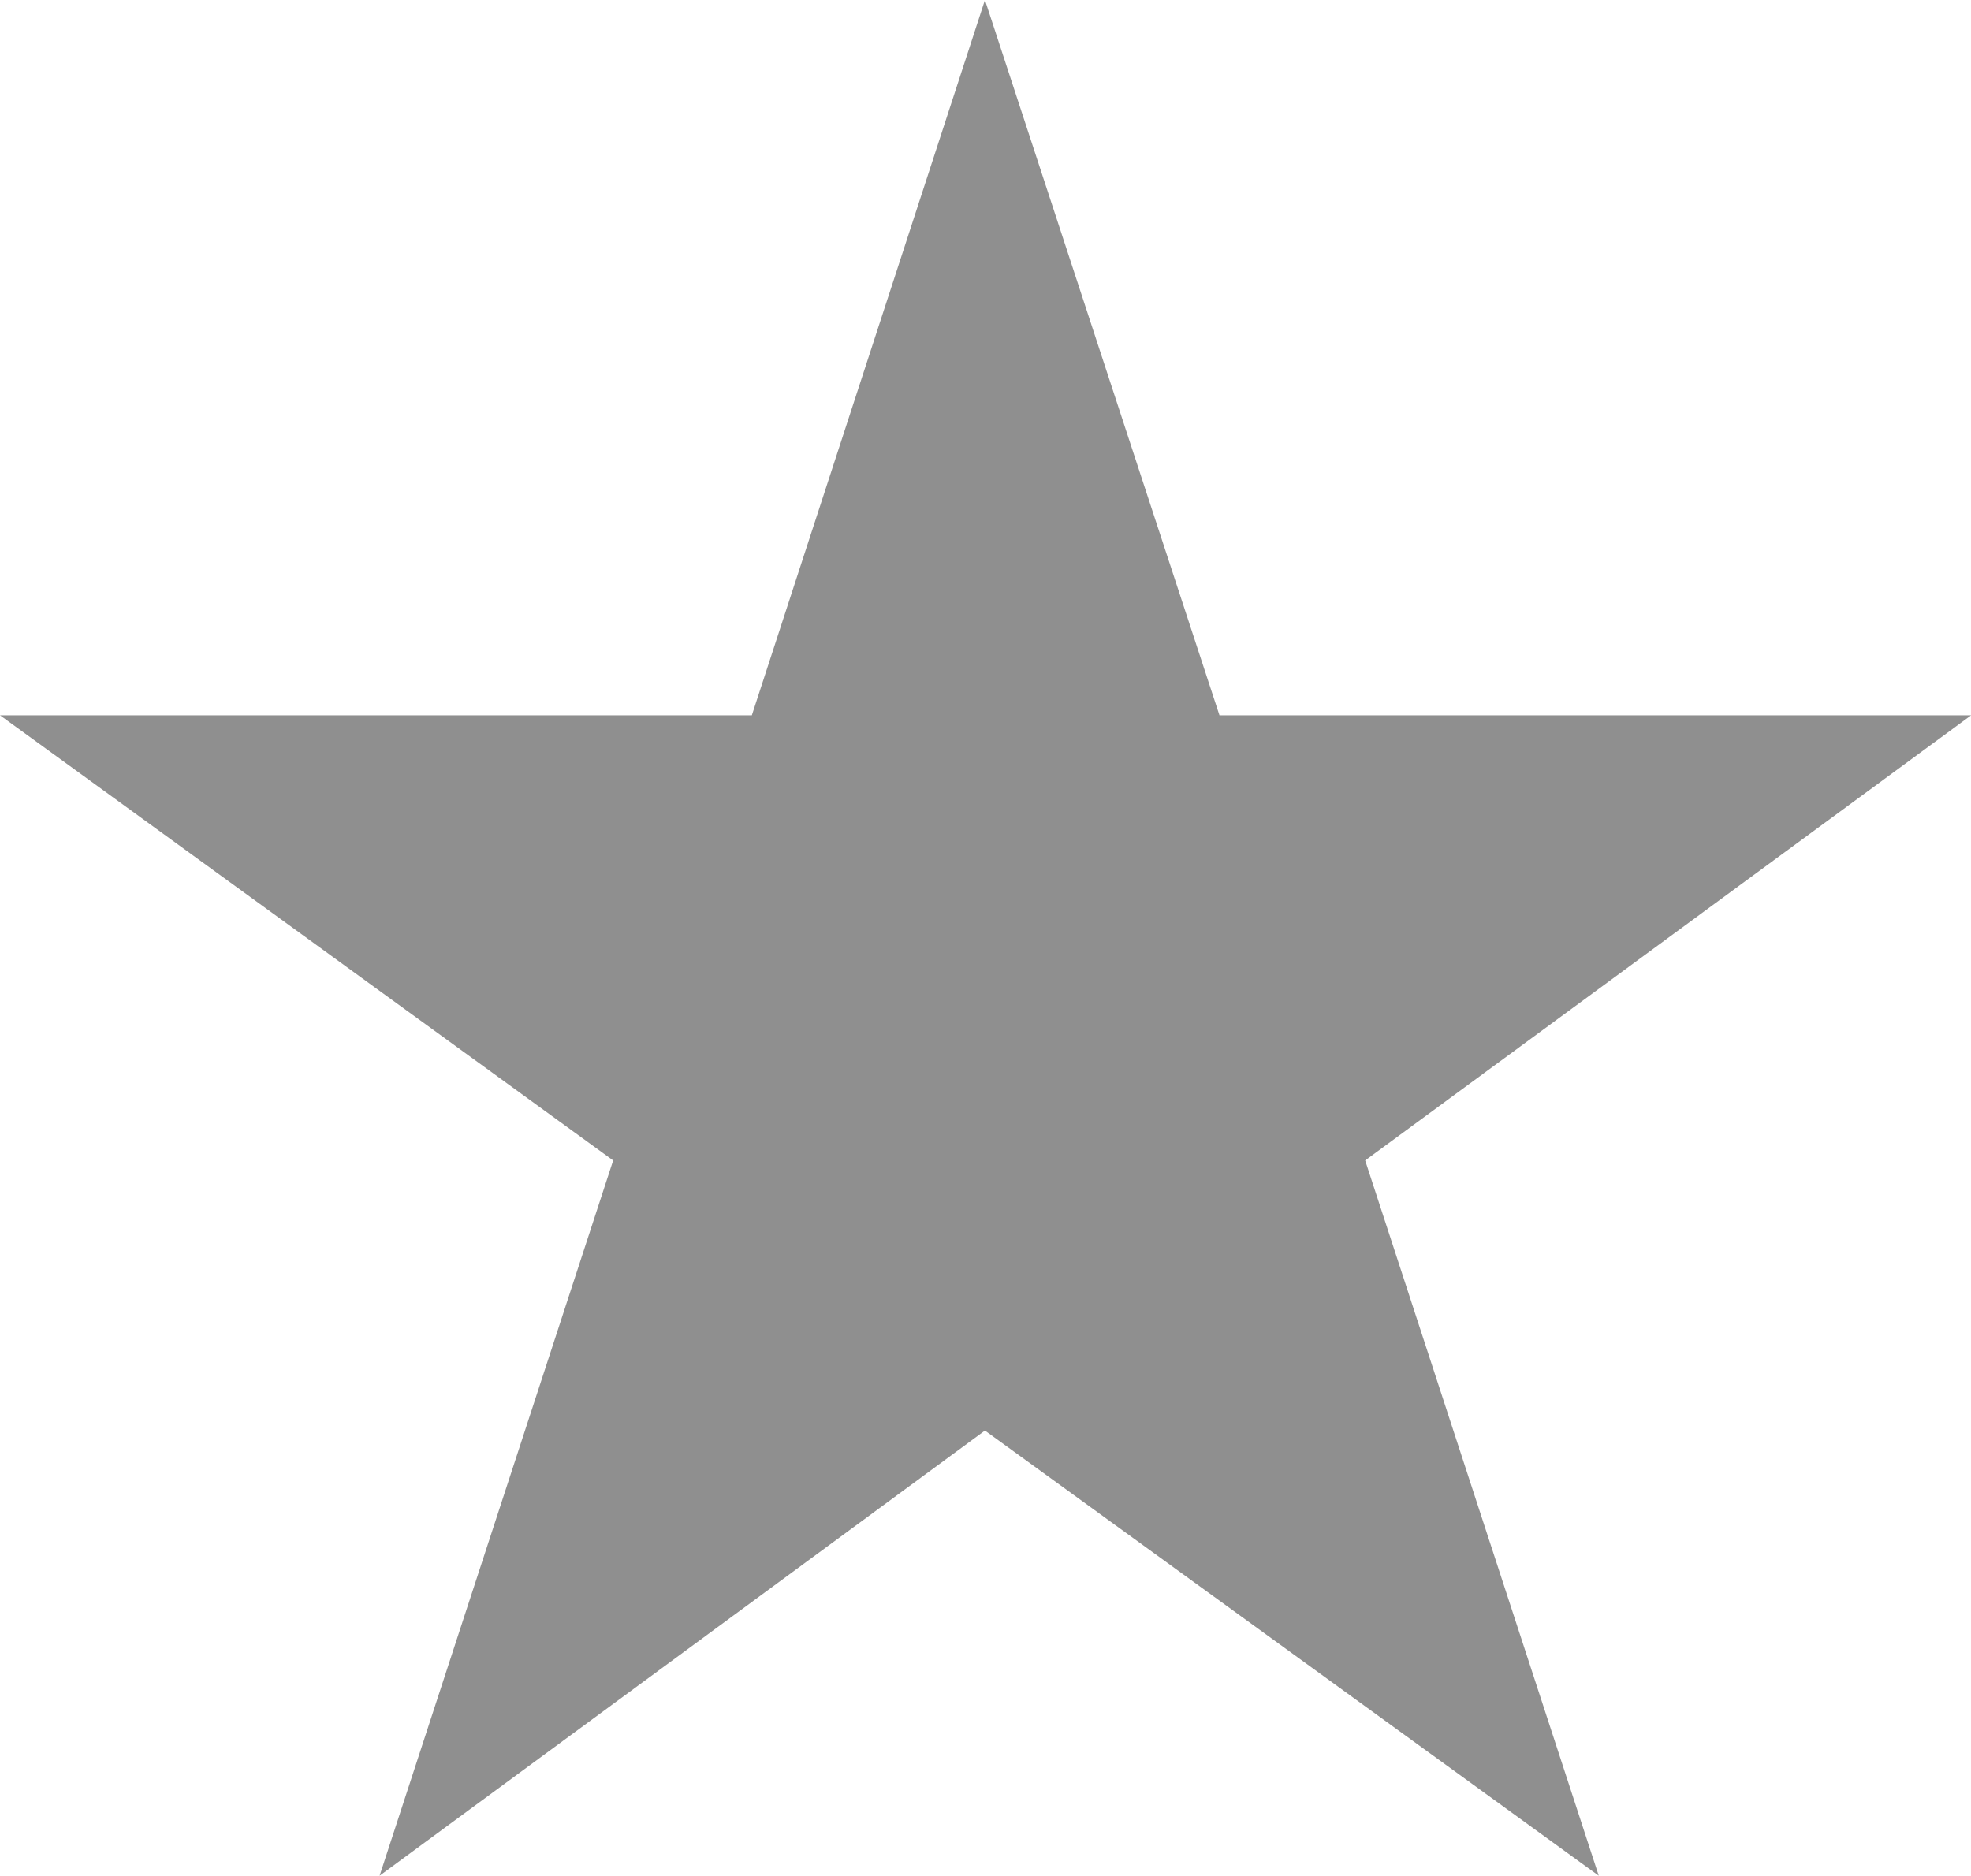
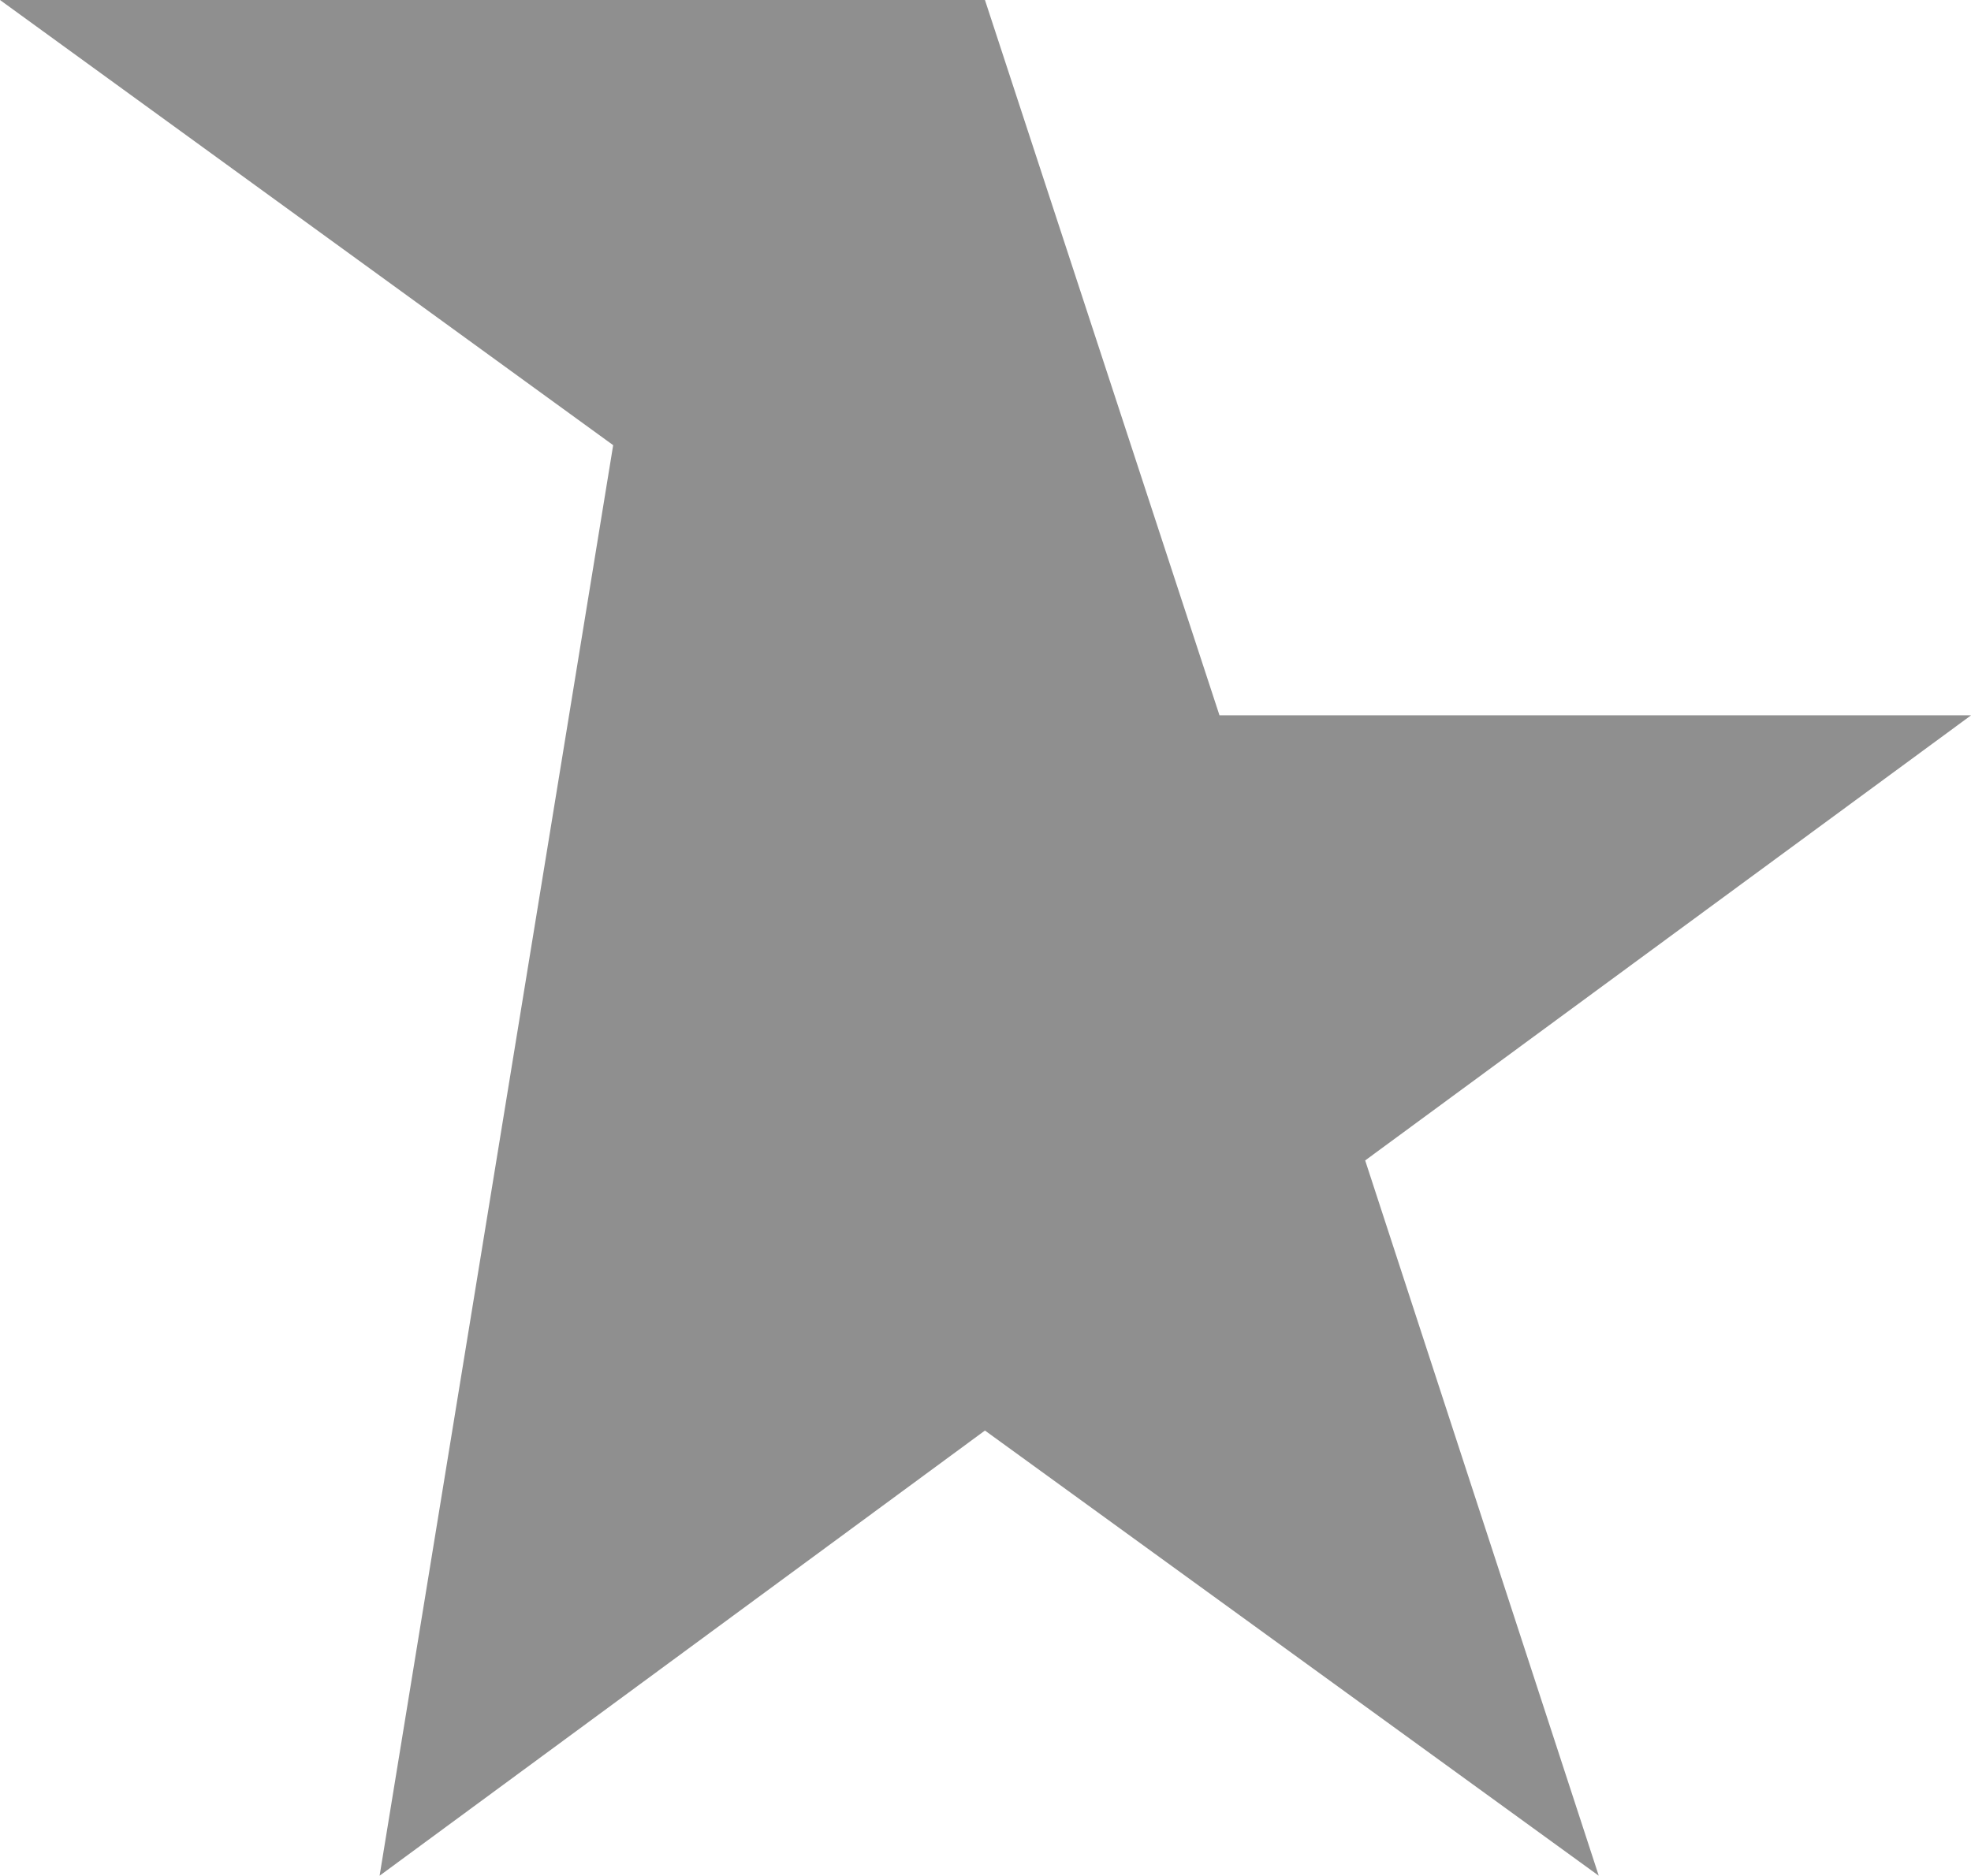
<svg xmlns="http://www.w3.org/2000/svg" id="Group_230" data-name="Group 230" width="12.607" height="12">
-   <path id="Path_139" data-name="Path 139" d="M75.8 4.576L74.3 0l-1.491 4.576H68l3.922 2.848L70.428 12 74.3 9.152 78.226 12l-1.494-4.576 3.876-2.848z" transform="translate(-68)" fill="#8f8f8f" />
+   <path id="Path_139" data-name="Path 139" d="M75.8 4.576L74.3 0H68l3.922 2.848L70.428 12 74.3 9.152 78.226 12l-1.494-4.576 3.876-2.848z" transform="translate(-68)" fill="#8f8f8f" />
</svg>